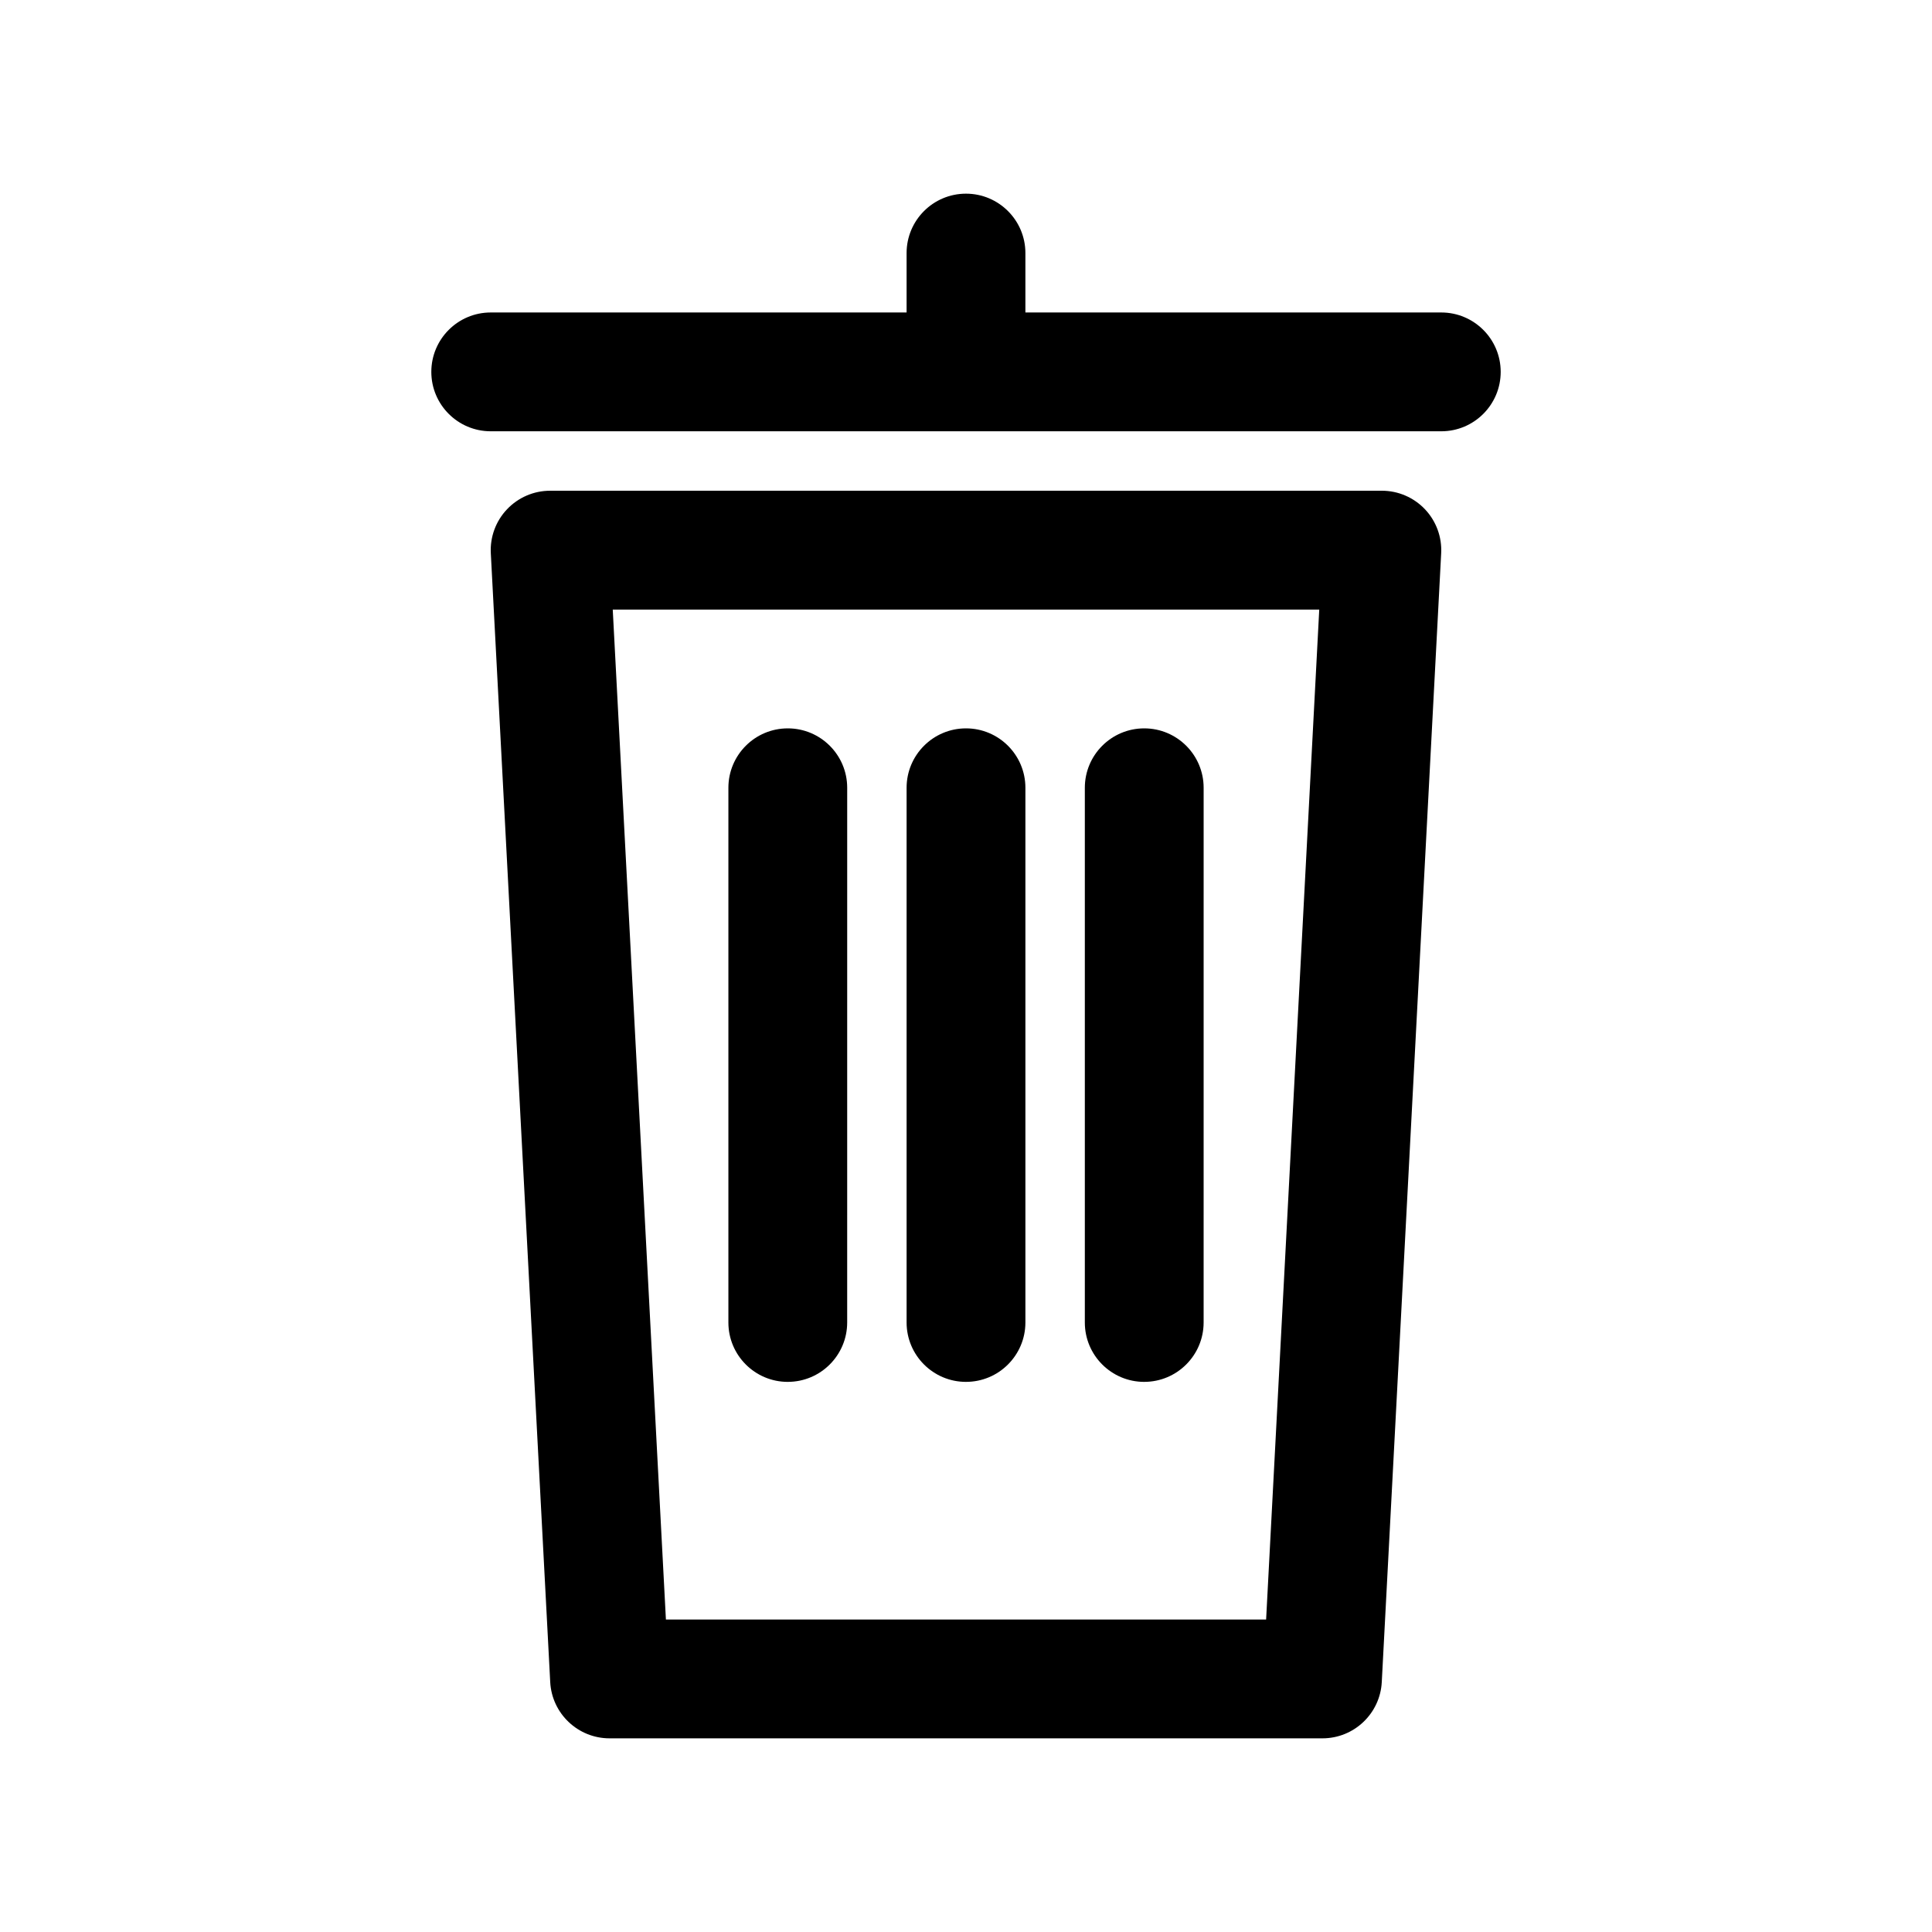
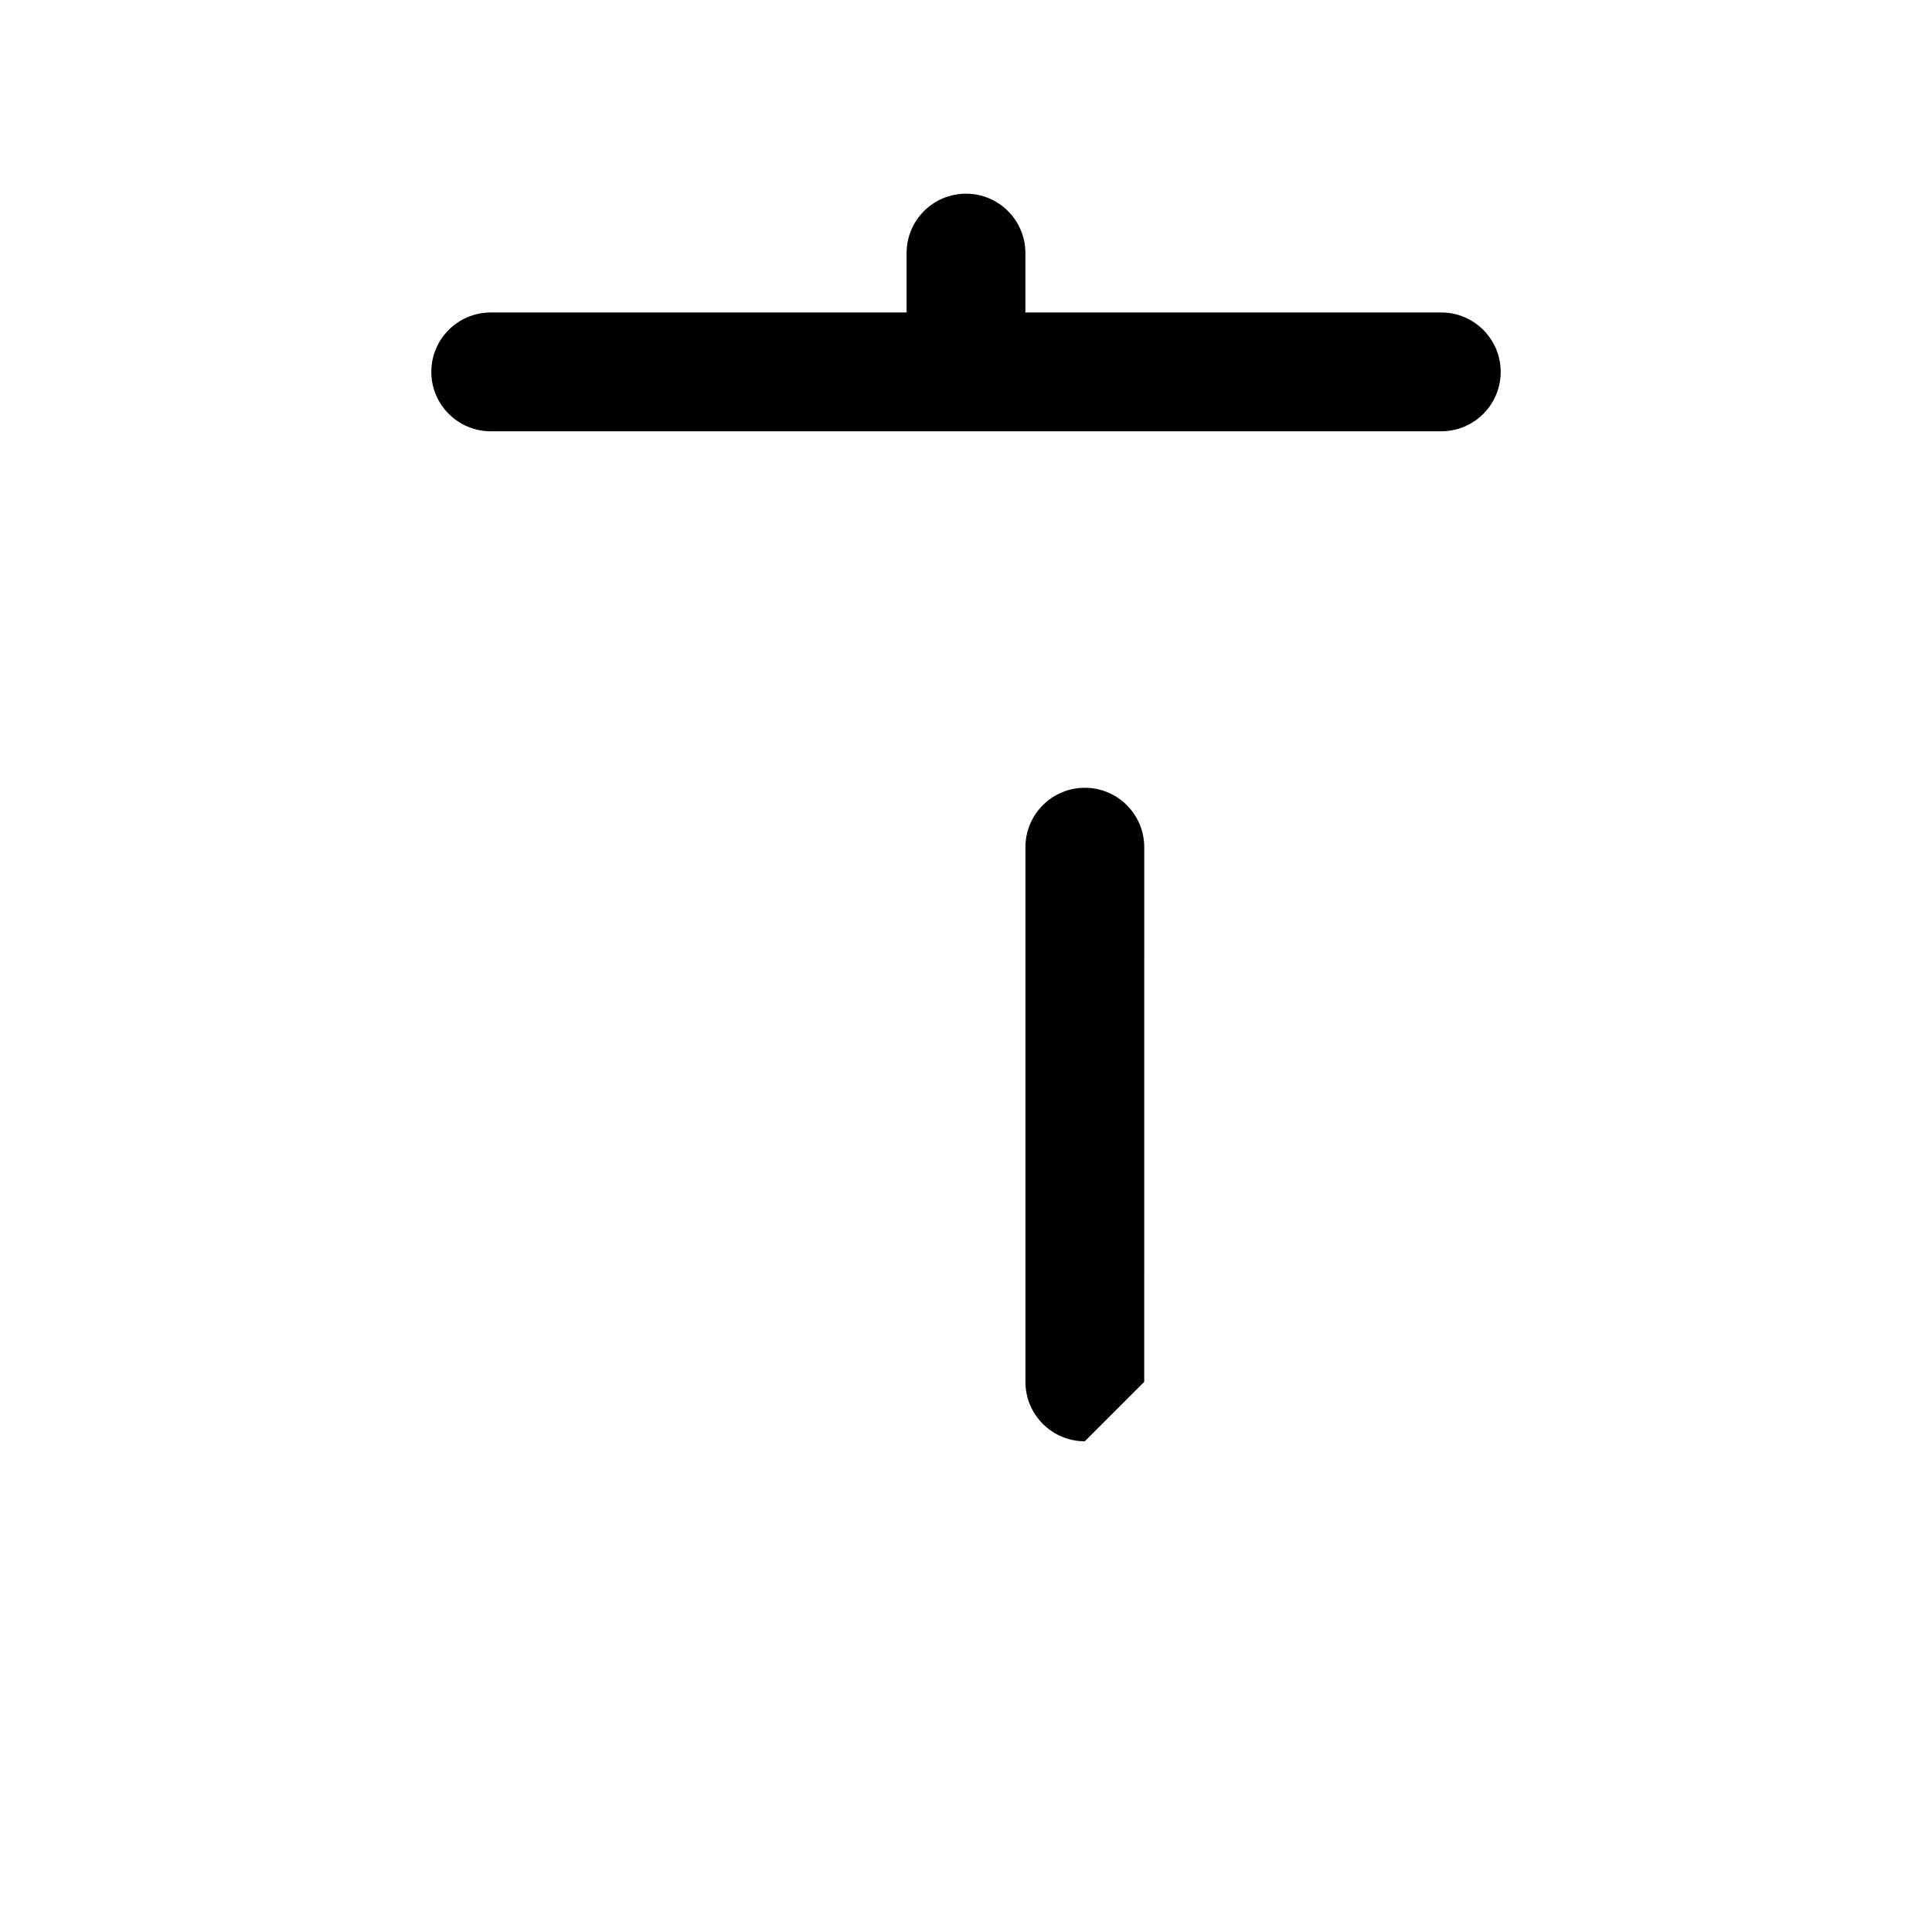
<svg xmlns="http://www.w3.org/2000/svg" fill="#000000" width="800px" height="800px" version="1.1" viewBox="144 144 512 512">
  <g>
-     <path d="m510.21 274.05h-220.42c-4.32 0-8.445 1.777-11.422 4.914-2.977 3.133-4.527 7.352-4.297 11.66l15.742 299.14c0.441 8.355 7.356 14.914 15.723 14.914h188.93c8.367 0 15.281-6.559 15.719-14.918l15.742-299.14c0.227-4.312-1.332-8.527-4.297-11.66-2.977-3.133-7.102-4.91-11.422-4.91zm-30.676 299.14h-159.06l-14.09-267.65h187.23z" />
    <path d="m525.95 226.81h-110.21v-15.742c0-8.691-7.055-15.742-15.742-15.742-8.691 0-15.742 7.055-15.742 15.742v15.742h-110.21c-8.691 0-15.742 7.055-15.742 15.742 0 8.691 7.055 15.742 15.742 15.742h251.91c8.691 0 15.742-7.055 15.742-15.742s-7.055-15.742-15.746-15.742z" />
-     <path d="m400 510.21c8.691 0 15.742-7.055 15.742-15.742v-141.7c0-8.691-7.055-15.742-15.742-15.742-8.691 0-15.742 7.055-15.742 15.742v141.7c-0.004 8.691 7.051 15.746 15.742 15.746z" />
-     <path d="m447.23 510.21c8.691 0 15.742-7.055 15.742-15.742l0.004-141.7c0-8.691-7.055-15.742-15.742-15.742-8.691 0-15.742 7.055-15.742 15.742v141.7c-0.004 8.691 7.047 15.746 15.738 15.746z" />
-     <path d="m352.77 510.21c8.691 0 15.742-7.055 15.742-15.742l0.004-141.7c0-8.691-7.055-15.742-15.742-15.742-8.691 0-15.742 7.055-15.742 15.742v141.7c-0.004 8.691 7.047 15.746 15.738 15.746z" />
+     <path d="m447.23 510.21l0.004-141.7c0-8.691-7.055-15.742-15.742-15.742-8.691 0-15.742 7.055-15.742 15.742v141.7c-0.004 8.691 7.047 15.746 15.738 15.746z" />
  </g>
</svg>